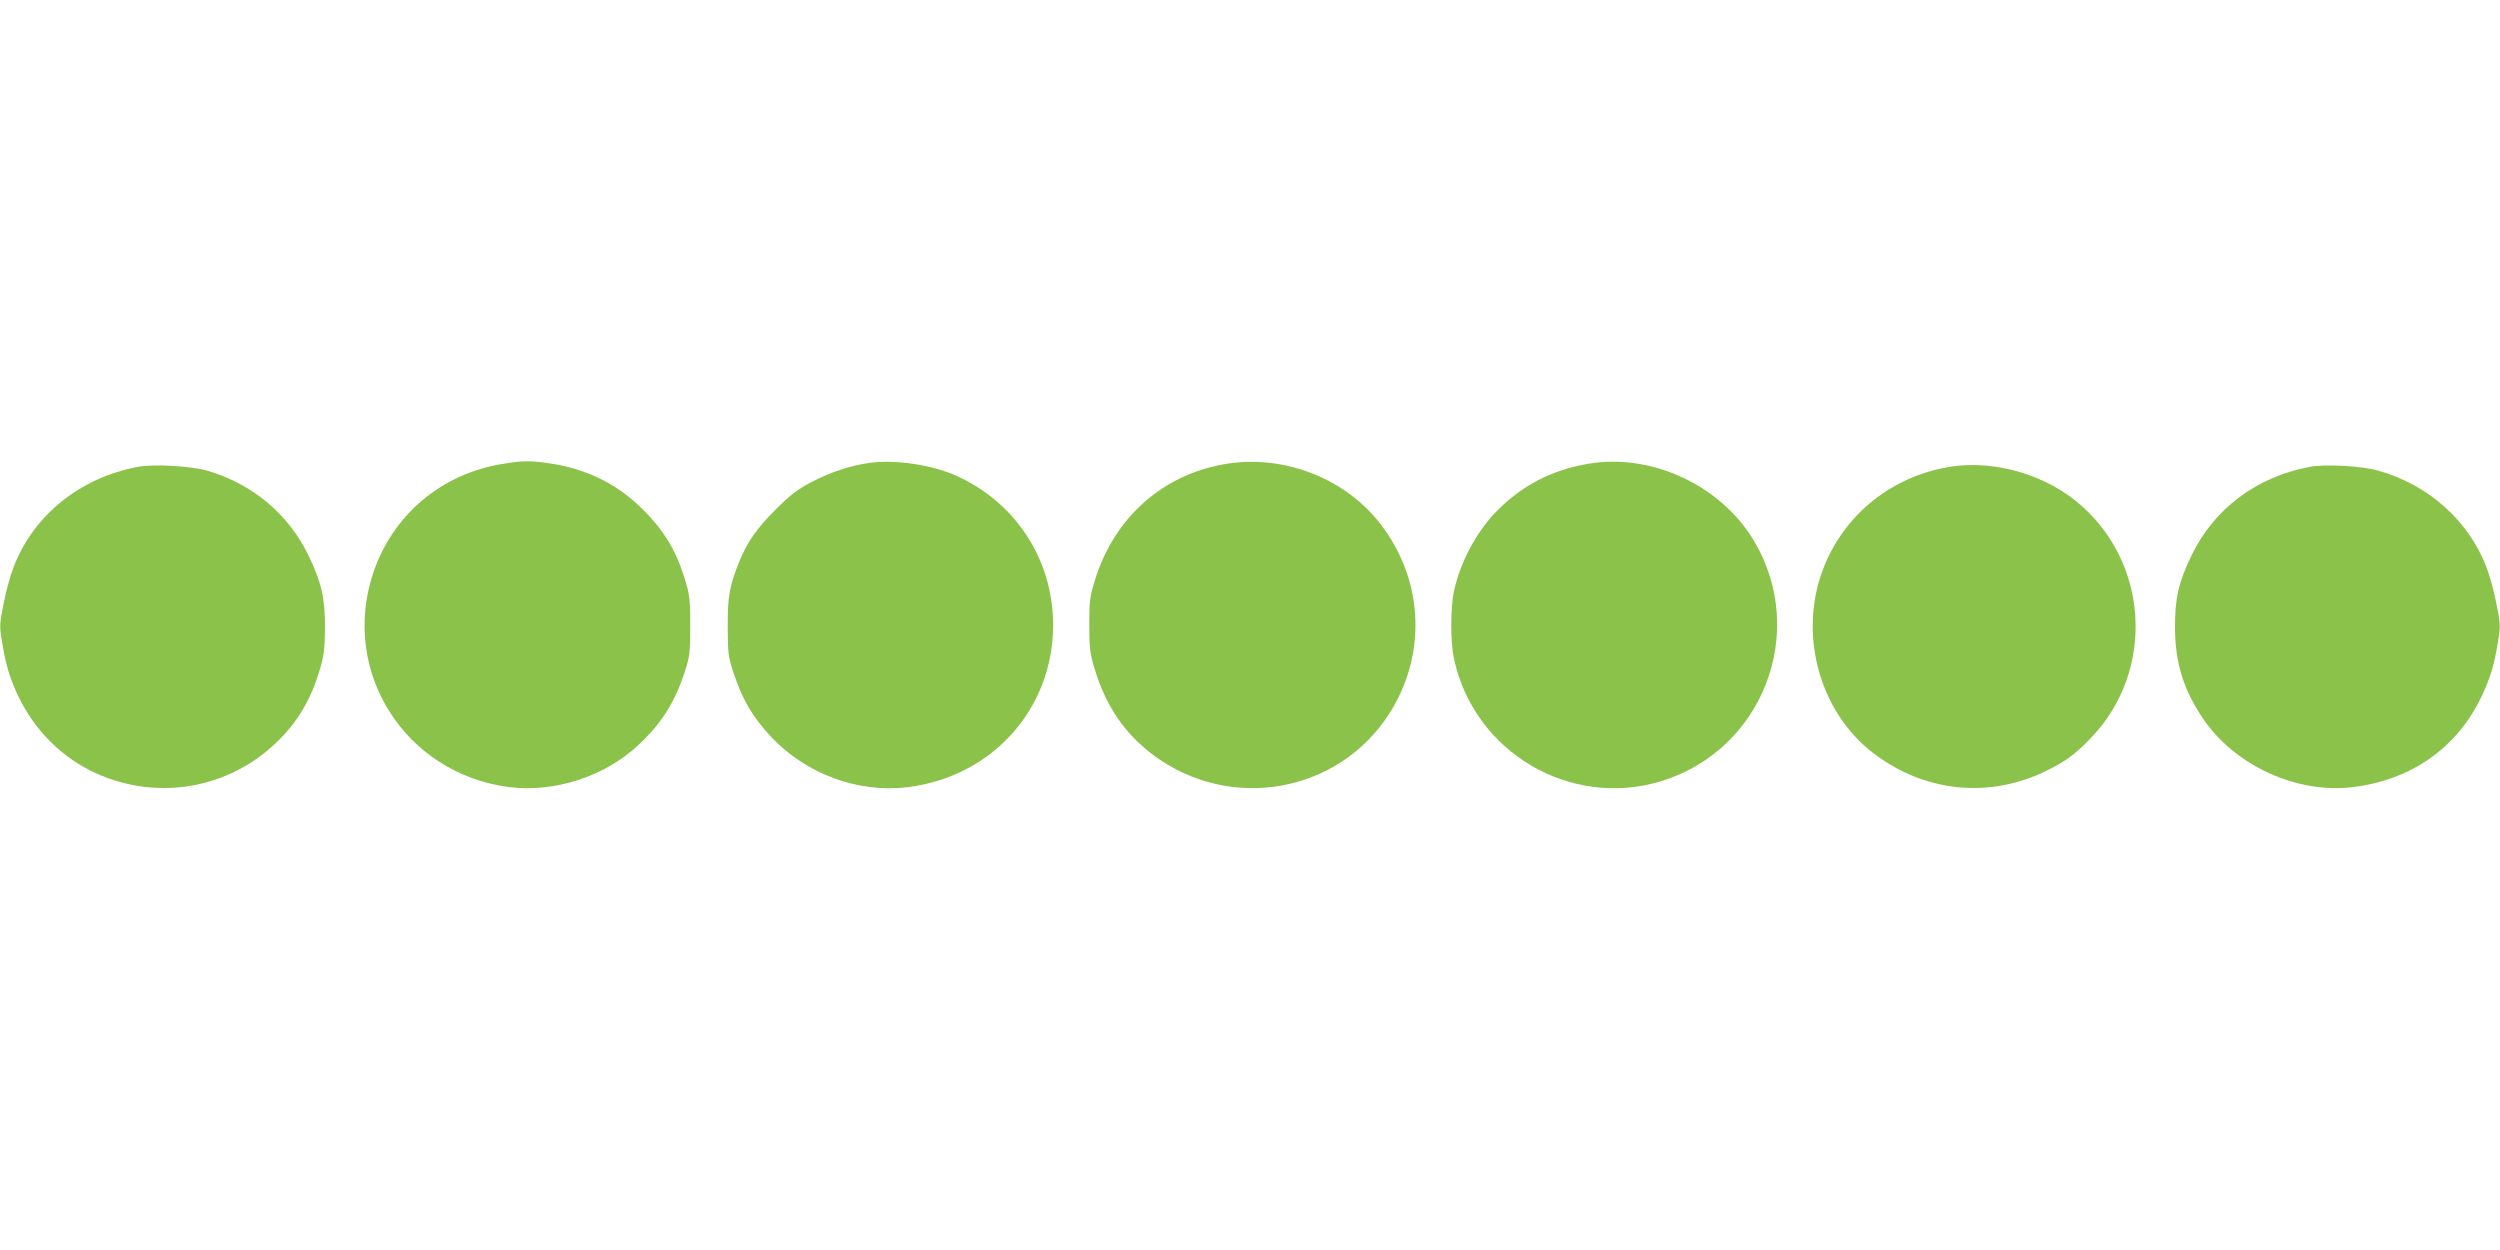
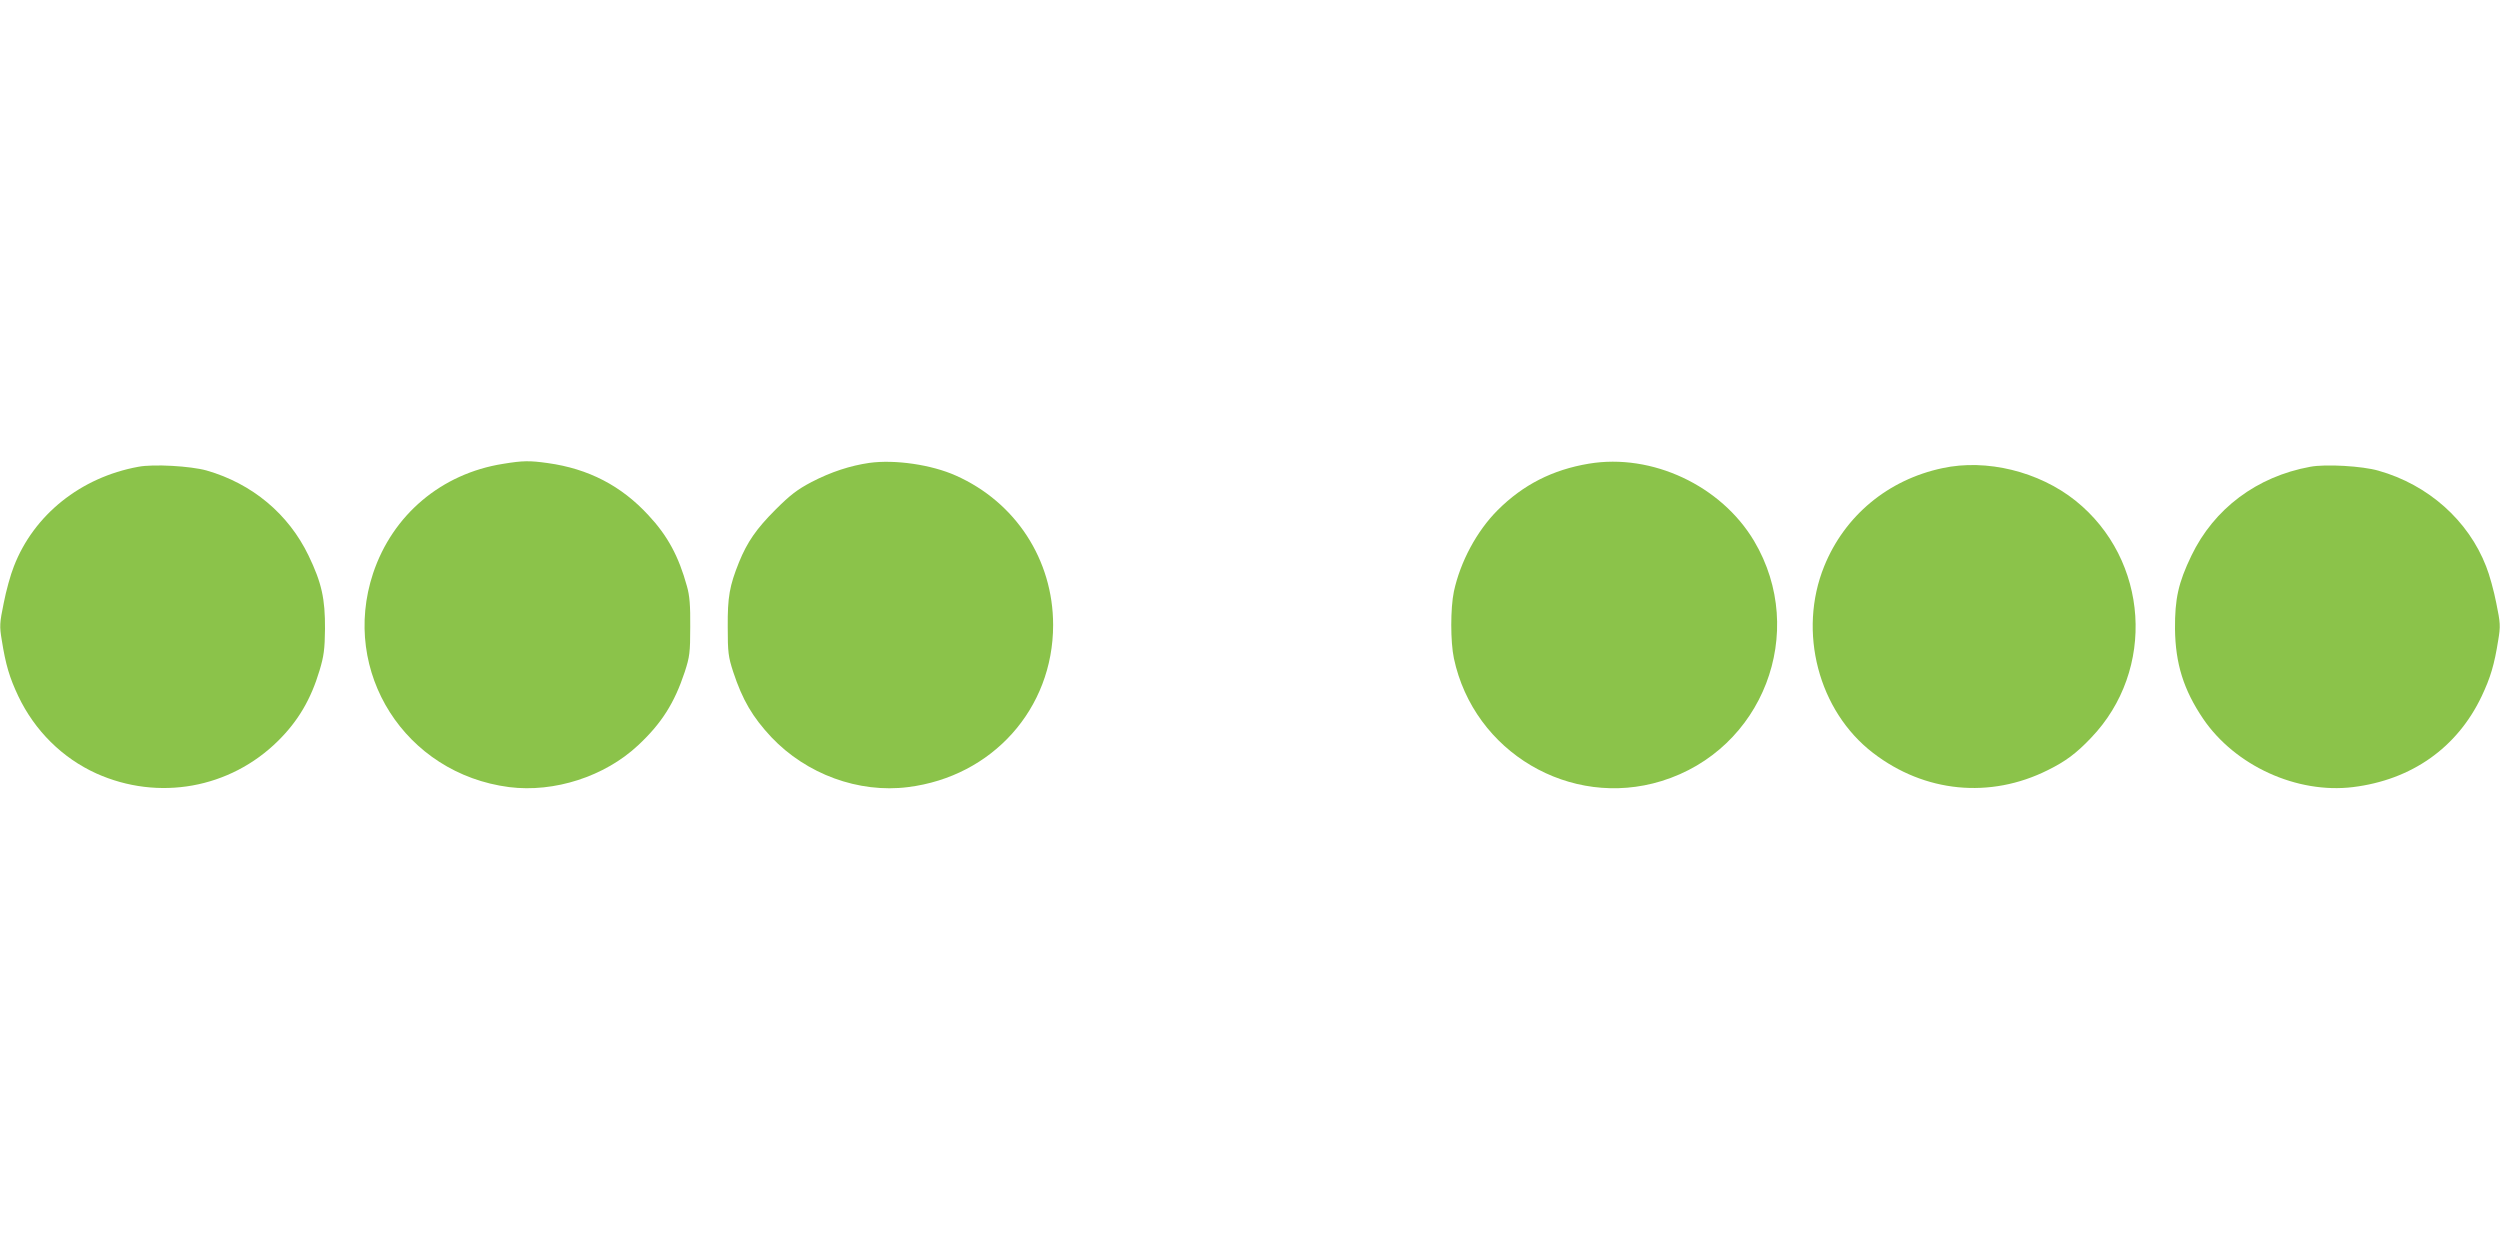
<svg xmlns="http://www.w3.org/2000/svg" version="1.0" width="1280pt" height="640pt" viewBox="0 0 1280 640" preserveAspectRatio="xMidYMid meet">
  <g transform="translate(0,640) scale(0.1,-0.1)" fill="#8bc34a" stroke="none">
    <path d="M2575 4025 c-315 -50 -565 -261 -665 -561 -167 -505 164 -1025 697 -1094 231 -29 489 54 660 214 120 112 186 216 239 376 25 77 28 99 28 230 1 109 -3 161 -17 209 -42 152 -98 257 -197 363 -139 151 -307 238 -515 267 -93 13 -127 13 -230 -4z" />
    <path d="M4451 4030 c-97 -14 -196 -46 -296 -98 -72 -38 -108 -65 -185 -142 -97 -97 -144 -165 -186 -268 -49 -122 -59 -178 -58 -332 0 -131 3 -153 28 -230 48 -145 99 -231 195 -334 180 -190 447 -288 700 -256 432 54 743 401 743 830 0 334 -192 629 -498 765 -125 56 -312 83 -443 65z" />
-     <path d="M6278 4025 c-325 -53 -576 -276 -674 -602 -24 -77 -27 -105 -27 -223 0 -117 4 -147 27 -223 58 -193 155 -335 305 -446 392 -289 944 -191 1204 215 188 294 178 662 -27 947 -177 249 -501 382 -808 332z" />
    <path d="M8135 4026 c-186 -31 -337 -108 -467 -238 -107 -107 -191 -264 -224 -416 -18 -86 -18 -258 0 -343 102 -480 596 -772 1063 -628 519 160 751 762 474 1229 -169 284 -523 450 -846 396z" />
    <path d="M708 4010 c-295 -54 -535 -246 -637 -510 -17 -42 -40 -126 -52 -188 -21 -102 -22 -118 -10 -189 20 -127 40 -193 85 -288 84 -176 225 -316 399 -395 318 -143 685 -77 931 167 103 102 168 213 212 360 22 73 27 109 28 213 1 154 -17 236 -84 375 -103 214 -289 369 -522 436 -82 23 -273 34 -350 19z" />
    <path d="M9945 4003 c-278 -59 -500 -243 -605 -502 -136 -335 -30 -741 250 -956 264 -203 599 -236 895 -88 91 45 146 86 221 165 334 348 297 913 -80 1215 -187 149 -455 215 -681 166z" />
    <path d="M11828 4010 c-273 -50 -492 -214 -608 -455 -67 -139 -85 -221 -84 -375 2 -178 44 -312 144 -460 164 -241 480 -385 767 -350 301 37 534 202 659 465 45 95 65 161 85 288 12 71 11 87 -10 189 -12 62 -35 146 -52 188 -91 235 -296 418 -551 490 -82 24 -272 35 -350 20z" />
  </g>
</svg>